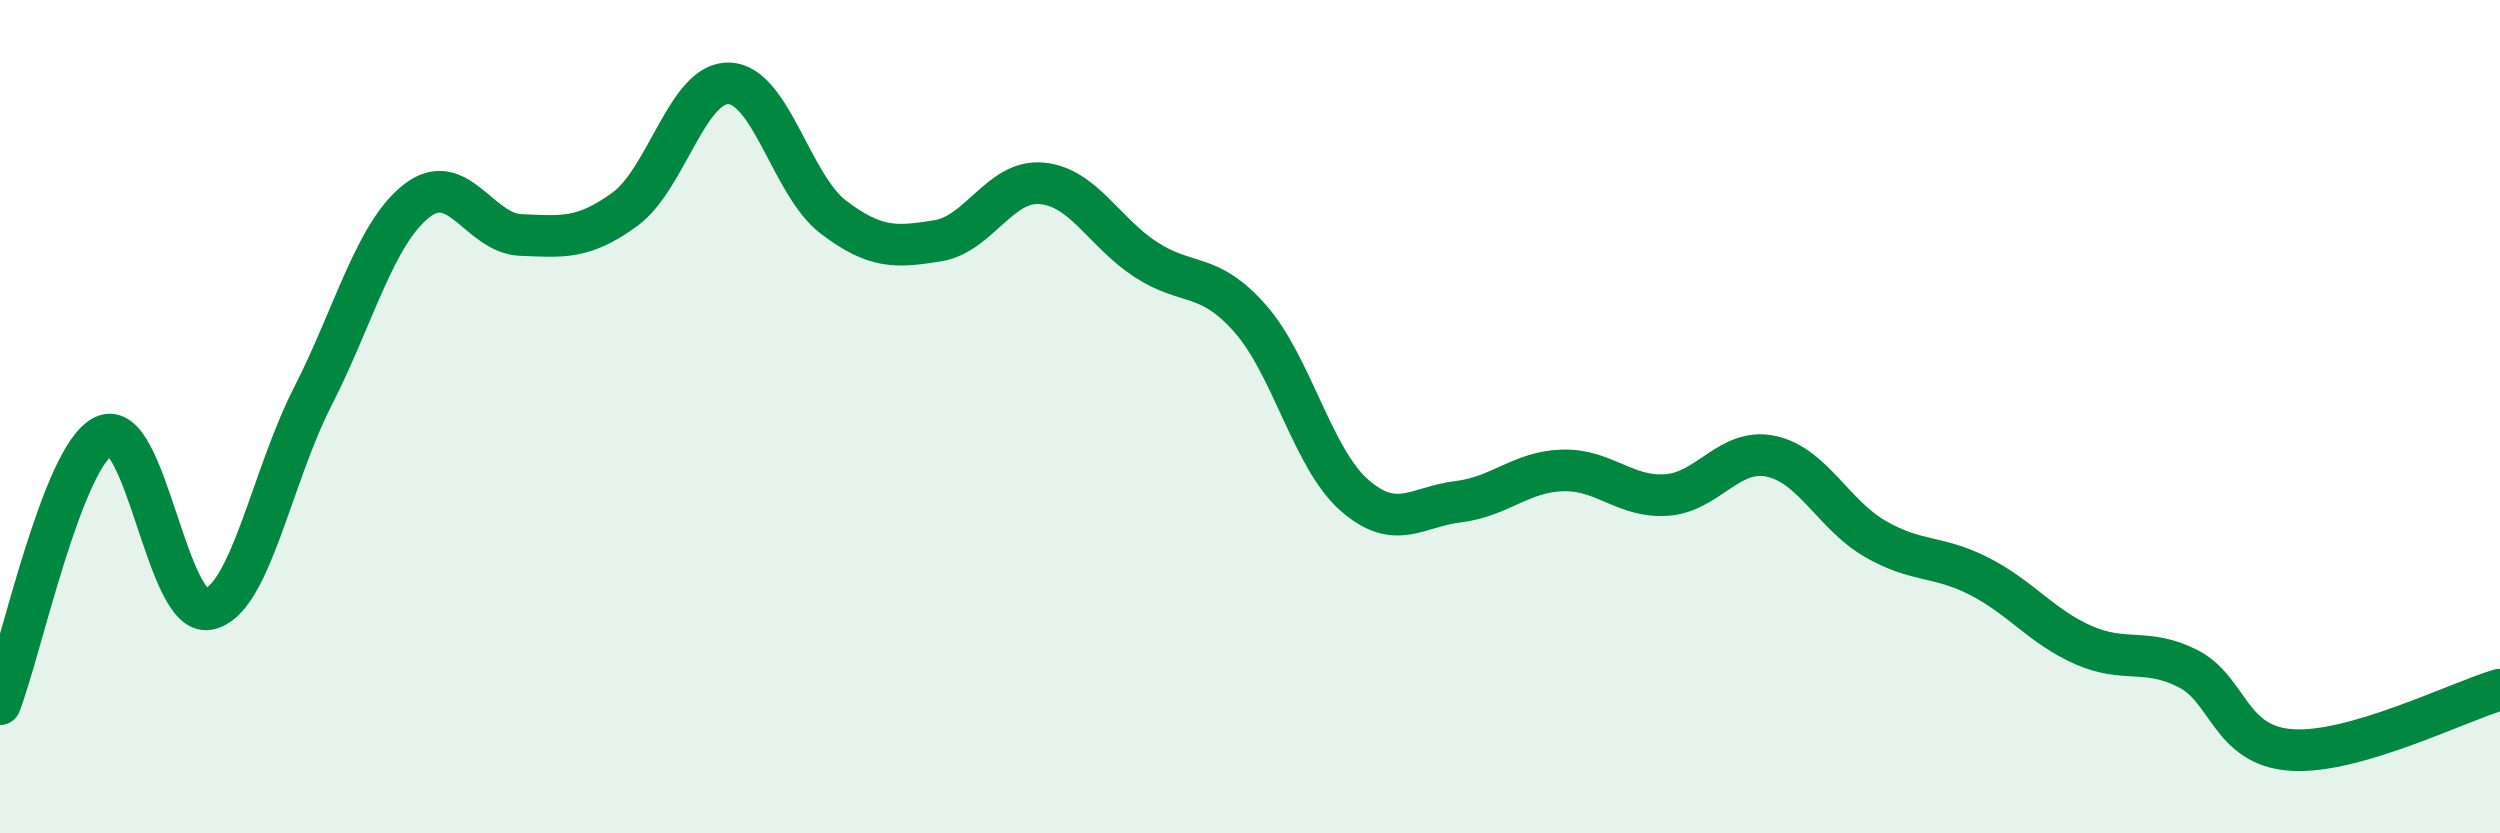
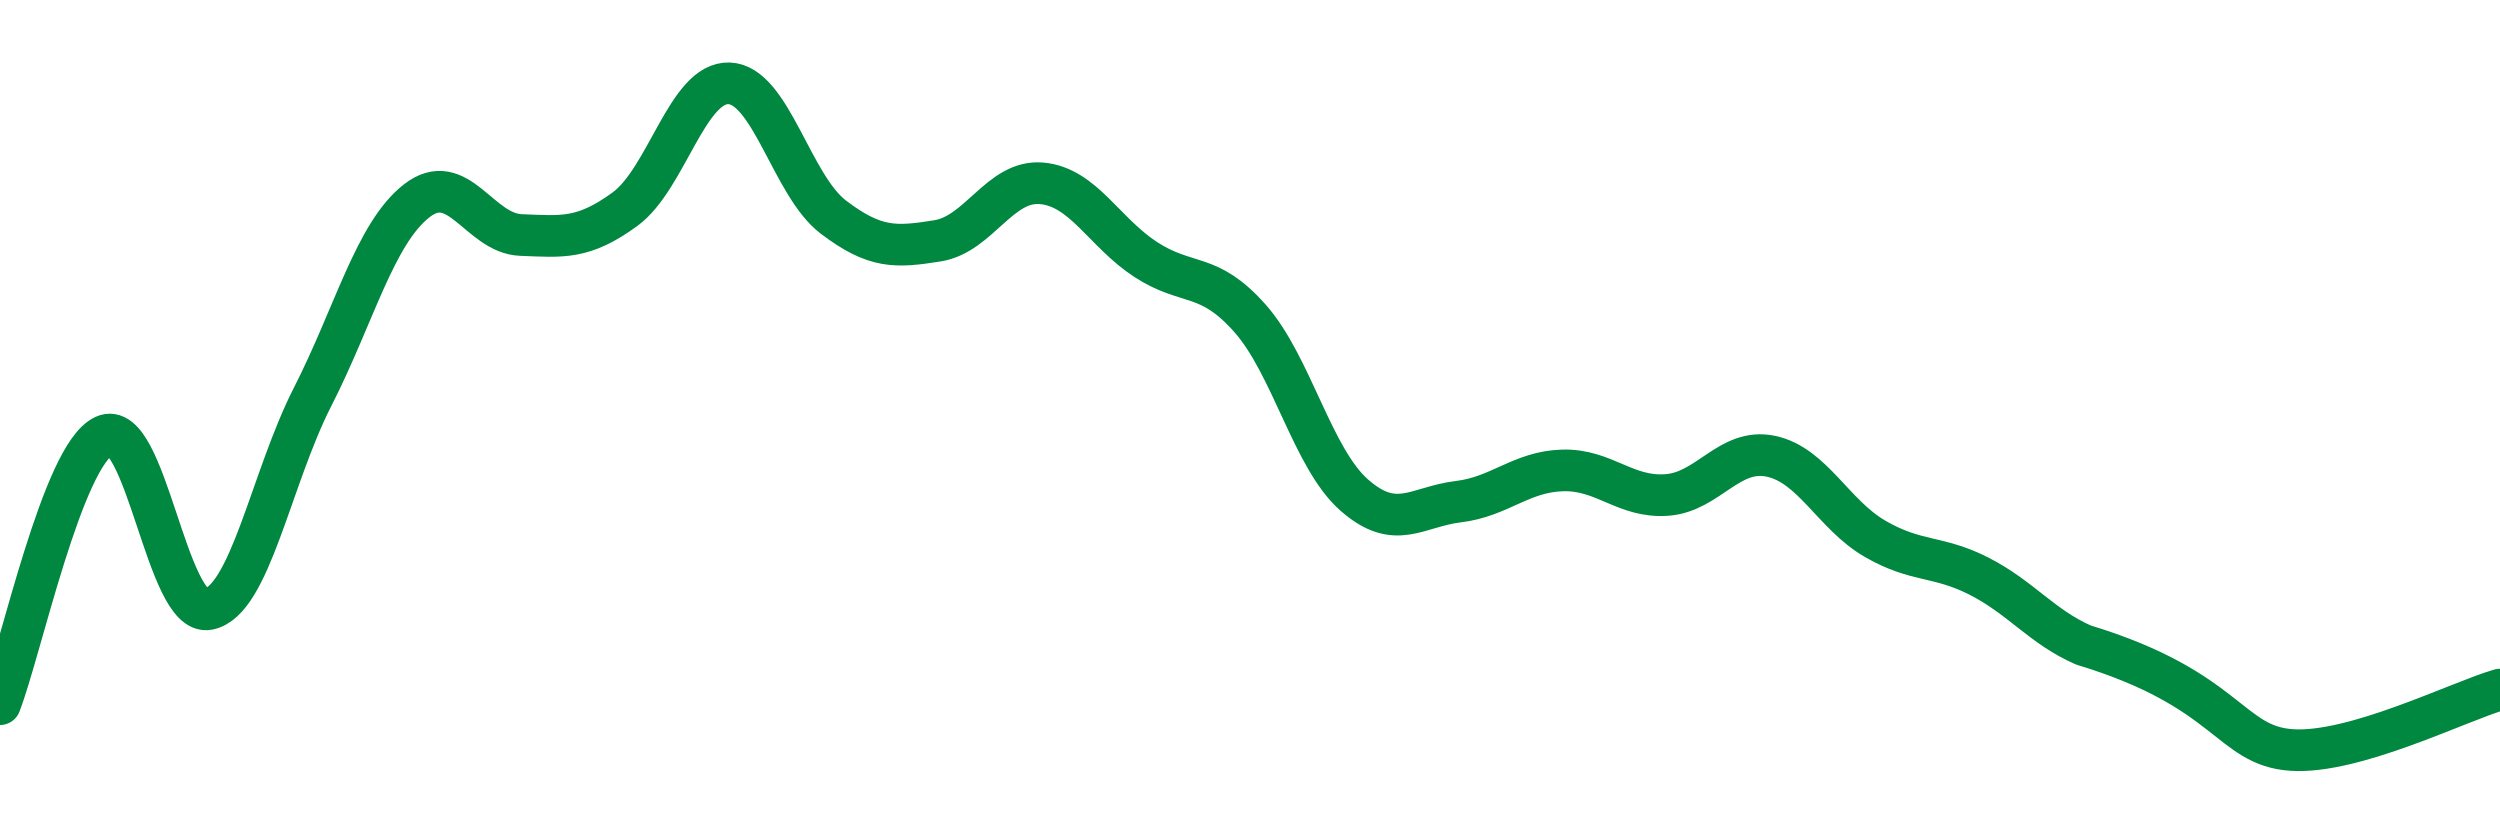
<svg xmlns="http://www.w3.org/2000/svg" width="60" height="20" viewBox="0 0 60 20">
-   <path d="M 0,16.9 C 0.5,15.61 1.5,10.92 2.5,10.46 C 3.5,10 4,14.81 5,14.62 C 6,14.43 6.5,11.49 7.5,9.53 C 8.5,7.57 9,5.6 10,4.82 C 11,4.04 11.5,5.6 12.5,5.64 C 13.5,5.68 14,5.75 15,5.02 C 16,4.29 16.5,1.96 17.5,2 C 18.5,2.04 19,4.45 20,5.21 C 21,5.97 21.5,5.94 22.5,5.78 C 23.5,5.62 24,4.31 25,4.4 C 26,4.49 26.5,5.58 27.5,6.23 C 28.5,6.88 29,6.51 30,7.64 C 31,8.77 31.5,11 32.5,11.88 C 33.5,12.76 34,12.16 35,12.04 C 36,11.92 36.5,11.32 37.5,11.29 C 38.5,11.26 39,11.95 40,11.88 C 41,11.81 41.5,10.74 42.5,10.95 C 43.5,11.16 44,12.35 45,12.93 C 46,13.51 46.5,13.32 47.5,13.83 C 48.5,14.34 49,15.04 50,15.48 C 51,15.92 51.5,15.54 52.5,16.04 C 53.5,16.54 53.5,17.9 55,18 C 56.5,18.1 59,16.84 60,16.55L60 20L0 20Z" fill="#008740" opacity="0.1" stroke-linecap="round" stroke-linejoin="round" />
-   <path d="M 0,16.9 C 0.5,15.61 1.5,10.92 2.5,10.46 C 3.5,10 4,14.81 5,14.62 C 6,14.43 6.5,11.49 7.5,9.53 C 8.5,7.57 9,5.6 10,4.82 C 11,4.04 11.5,5.6 12.5,5.64 C 13.5,5.68 14,5.75 15,5.02 C 16,4.29 16.5,1.96 17.5,2 C 18.5,2.04 19,4.45 20,5.21 C 21,5.97 21.5,5.94 22.5,5.78 C 23.5,5.62 24,4.31 25,4.4 C 26,4.49 26.5,5.58 27.5,6.23 C 28.5,6.88 29,6.51 30,7.64 C 31,8.77 31.5,11 32.5,11.88 C 33.5,12.76 34,12.16 35,12.04 C 36,11.92 36.5,11.32 37.5,11.29 C 38.5,11.26 39,11.95 40,11.88 C 41,11.81 41.5,10.74 42.5,10.95 C 43.5,11.16 44,12.35 45,12.93 C 46,13.51 46.5,13.32 47.5,13.83 C 48.5,14.34 49,15.04 50,15.48 C 51,15.92 51.5,15.54 52.5,16.04 C 53.5,16.54 53.5,17.9 55,18 C 56.5,18.1 59,16.84 60,16.55" stroke="#008740" stroke-width="1" fill="none" stroke-linecap="round" stroke-linejoin="round" />
+   <path d="M 0,16.9 C 0.5,15.61 1.5,10.92 2.5,10.46 C 3.5,10 4,14.81 5,14.62 C 6,14.43 6.5,11.49 7.5,9.53 C 8.5,7.57 9,5.6 10,4.82 C 11,4.04 11.5,5.6 12.5,5.64 C 13.5,5.68 14,5.75 15,5.02 C 16,4.29 16.5,1.96 17.5,2 C 18.5,2.04 19,4.45 20,5.21 C 21,5.97 21.5,5.94 22.5,5.78 C 23.5,5.62 24,4.31 25,4.4 C 26,4.49 26.5,5.58 27.5,6.23 C 28.5,6.88 29,6.51 30,7.64 C 31,8.77 31.5,11 32.5,11.88 C 33.5,12.76 34,12.16 35,12.04 C 36,11.92 36.5,11.32 37.5,11.29 C 38.5,11.26 39,11.95 40,11.88 C 41,11.81 41.5,10.74 42.5,10.95 C 43.5,11.16 44,12.35 45,12.93 C 46,13.51 46.5,13.32 47.5,13.83 C 48.5,14.34 49,15.04 50,15.48 C 53.5,16.54 53.5,17.9 55,18 C 56.5,18.1 59,16.84 60,16.55" stroke="#008740" stroke-width="1" fill="none" stroke-linecap="round" stroke-linejoin="round" />
</svg>